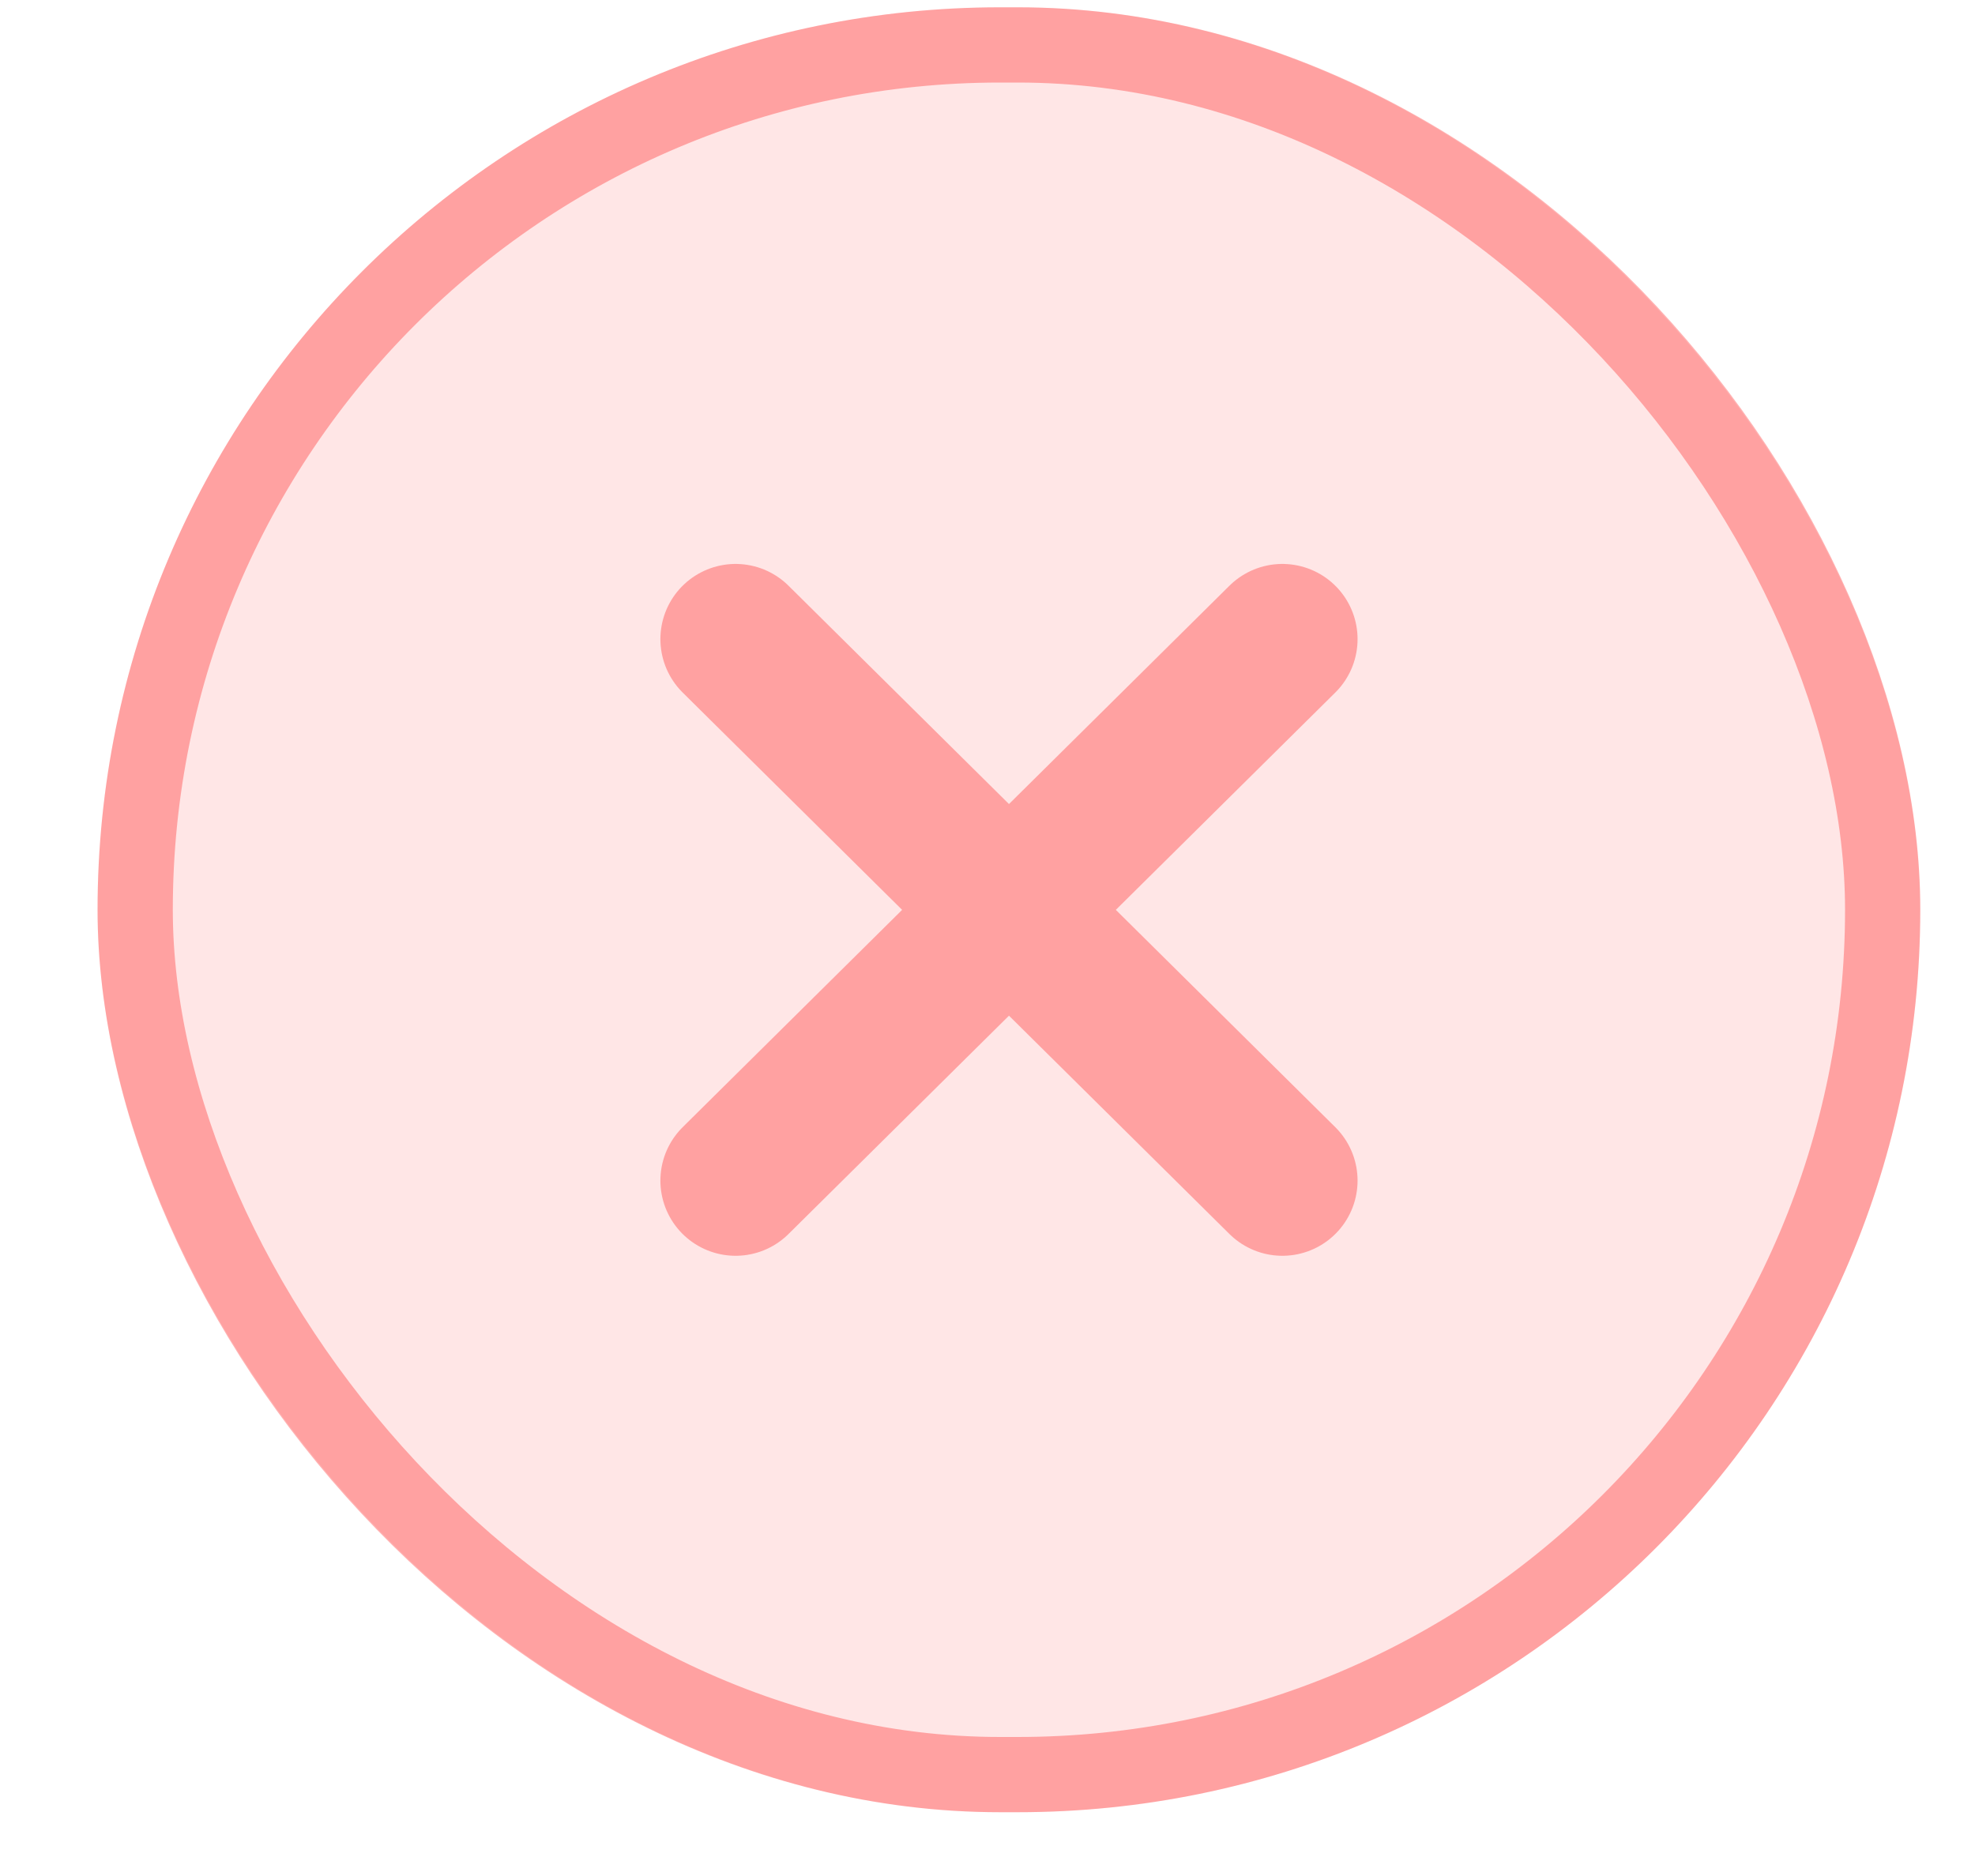
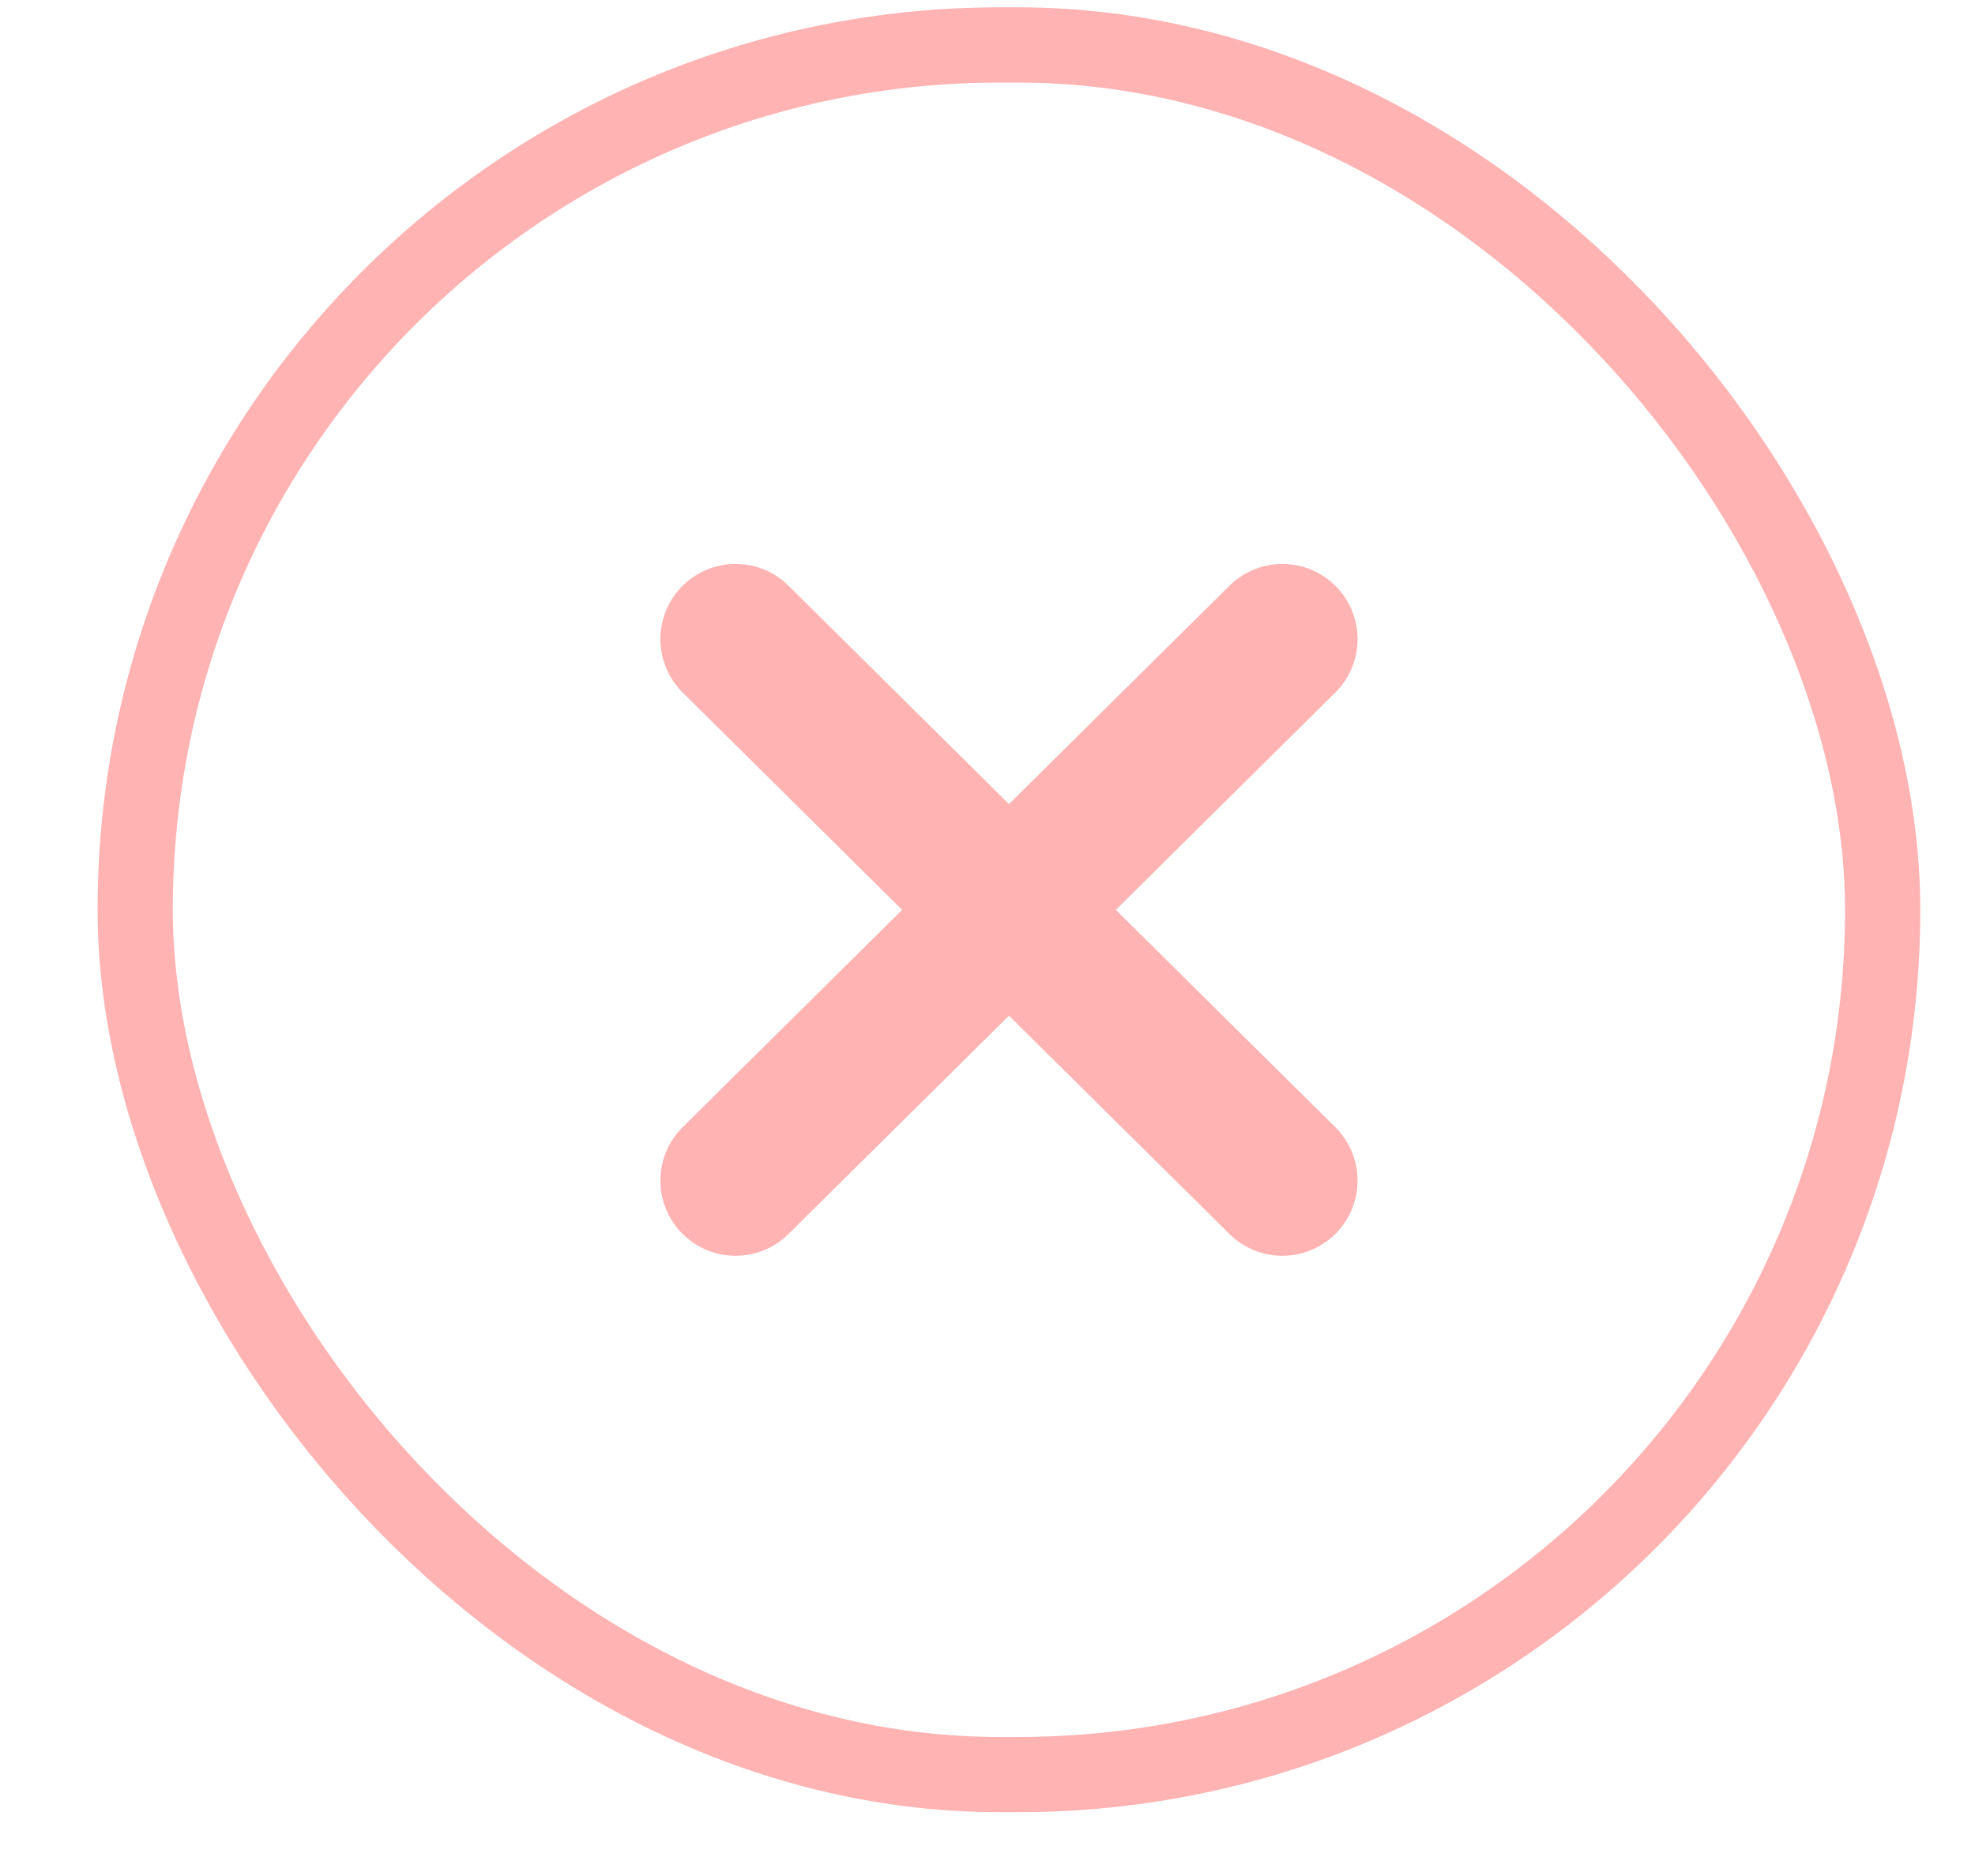
<svg xmlns="http://www.w3.org/2000/svg" width="20" height="19" viewBox="0 0 20 19" fill="none">
-   <rect x="0.988" y="0.074" width="18.457" height="18.28" rx="9.14" fill="#FF0000" fill-opacity="0.1" />
  <path d="M7.449 11.957L12.986 6.473M7.449 6.473L12.986 11.957" stroke="#FF0000" stroke-opacity="0.3" stroke-width="1.523" stroke-linecap="round" stroke-linejoin="round" />
  <rect x="1.369" y="0.455" width="17.696" height="17.518" rx="8.759" stroke="#FF0000" stroke-opacity="0.3" stroke-width="0.762" />
</svg>